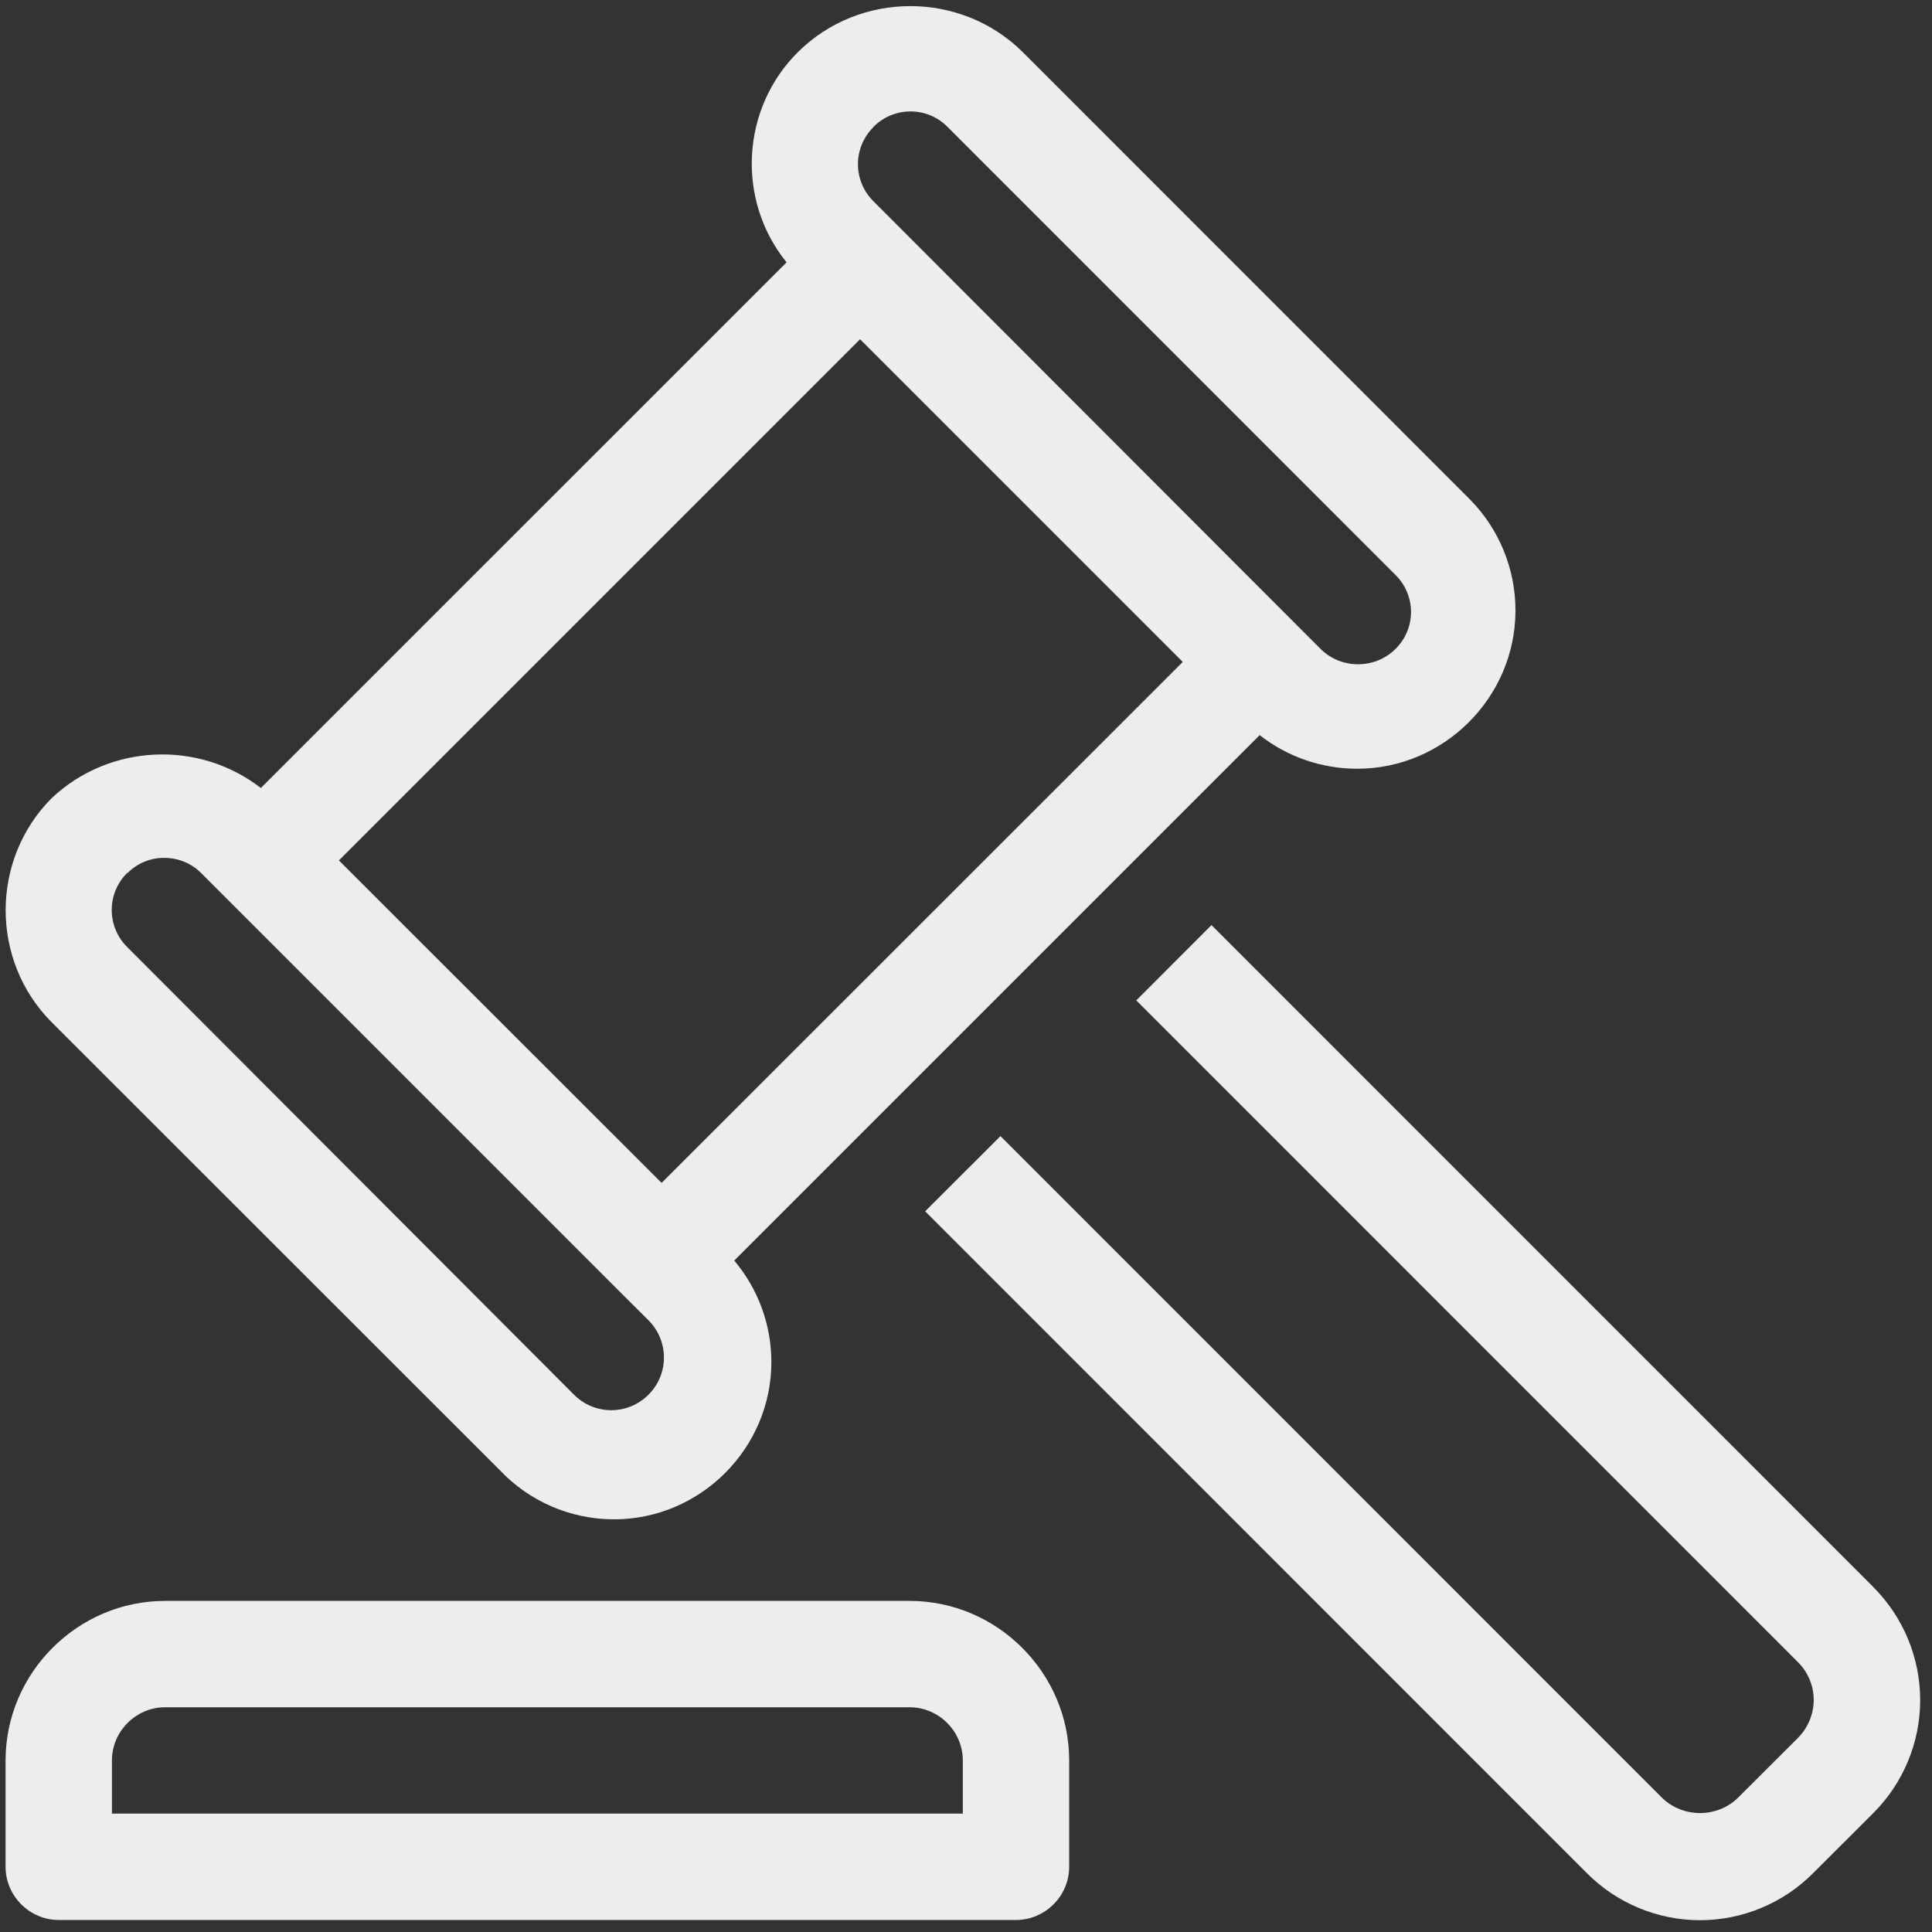
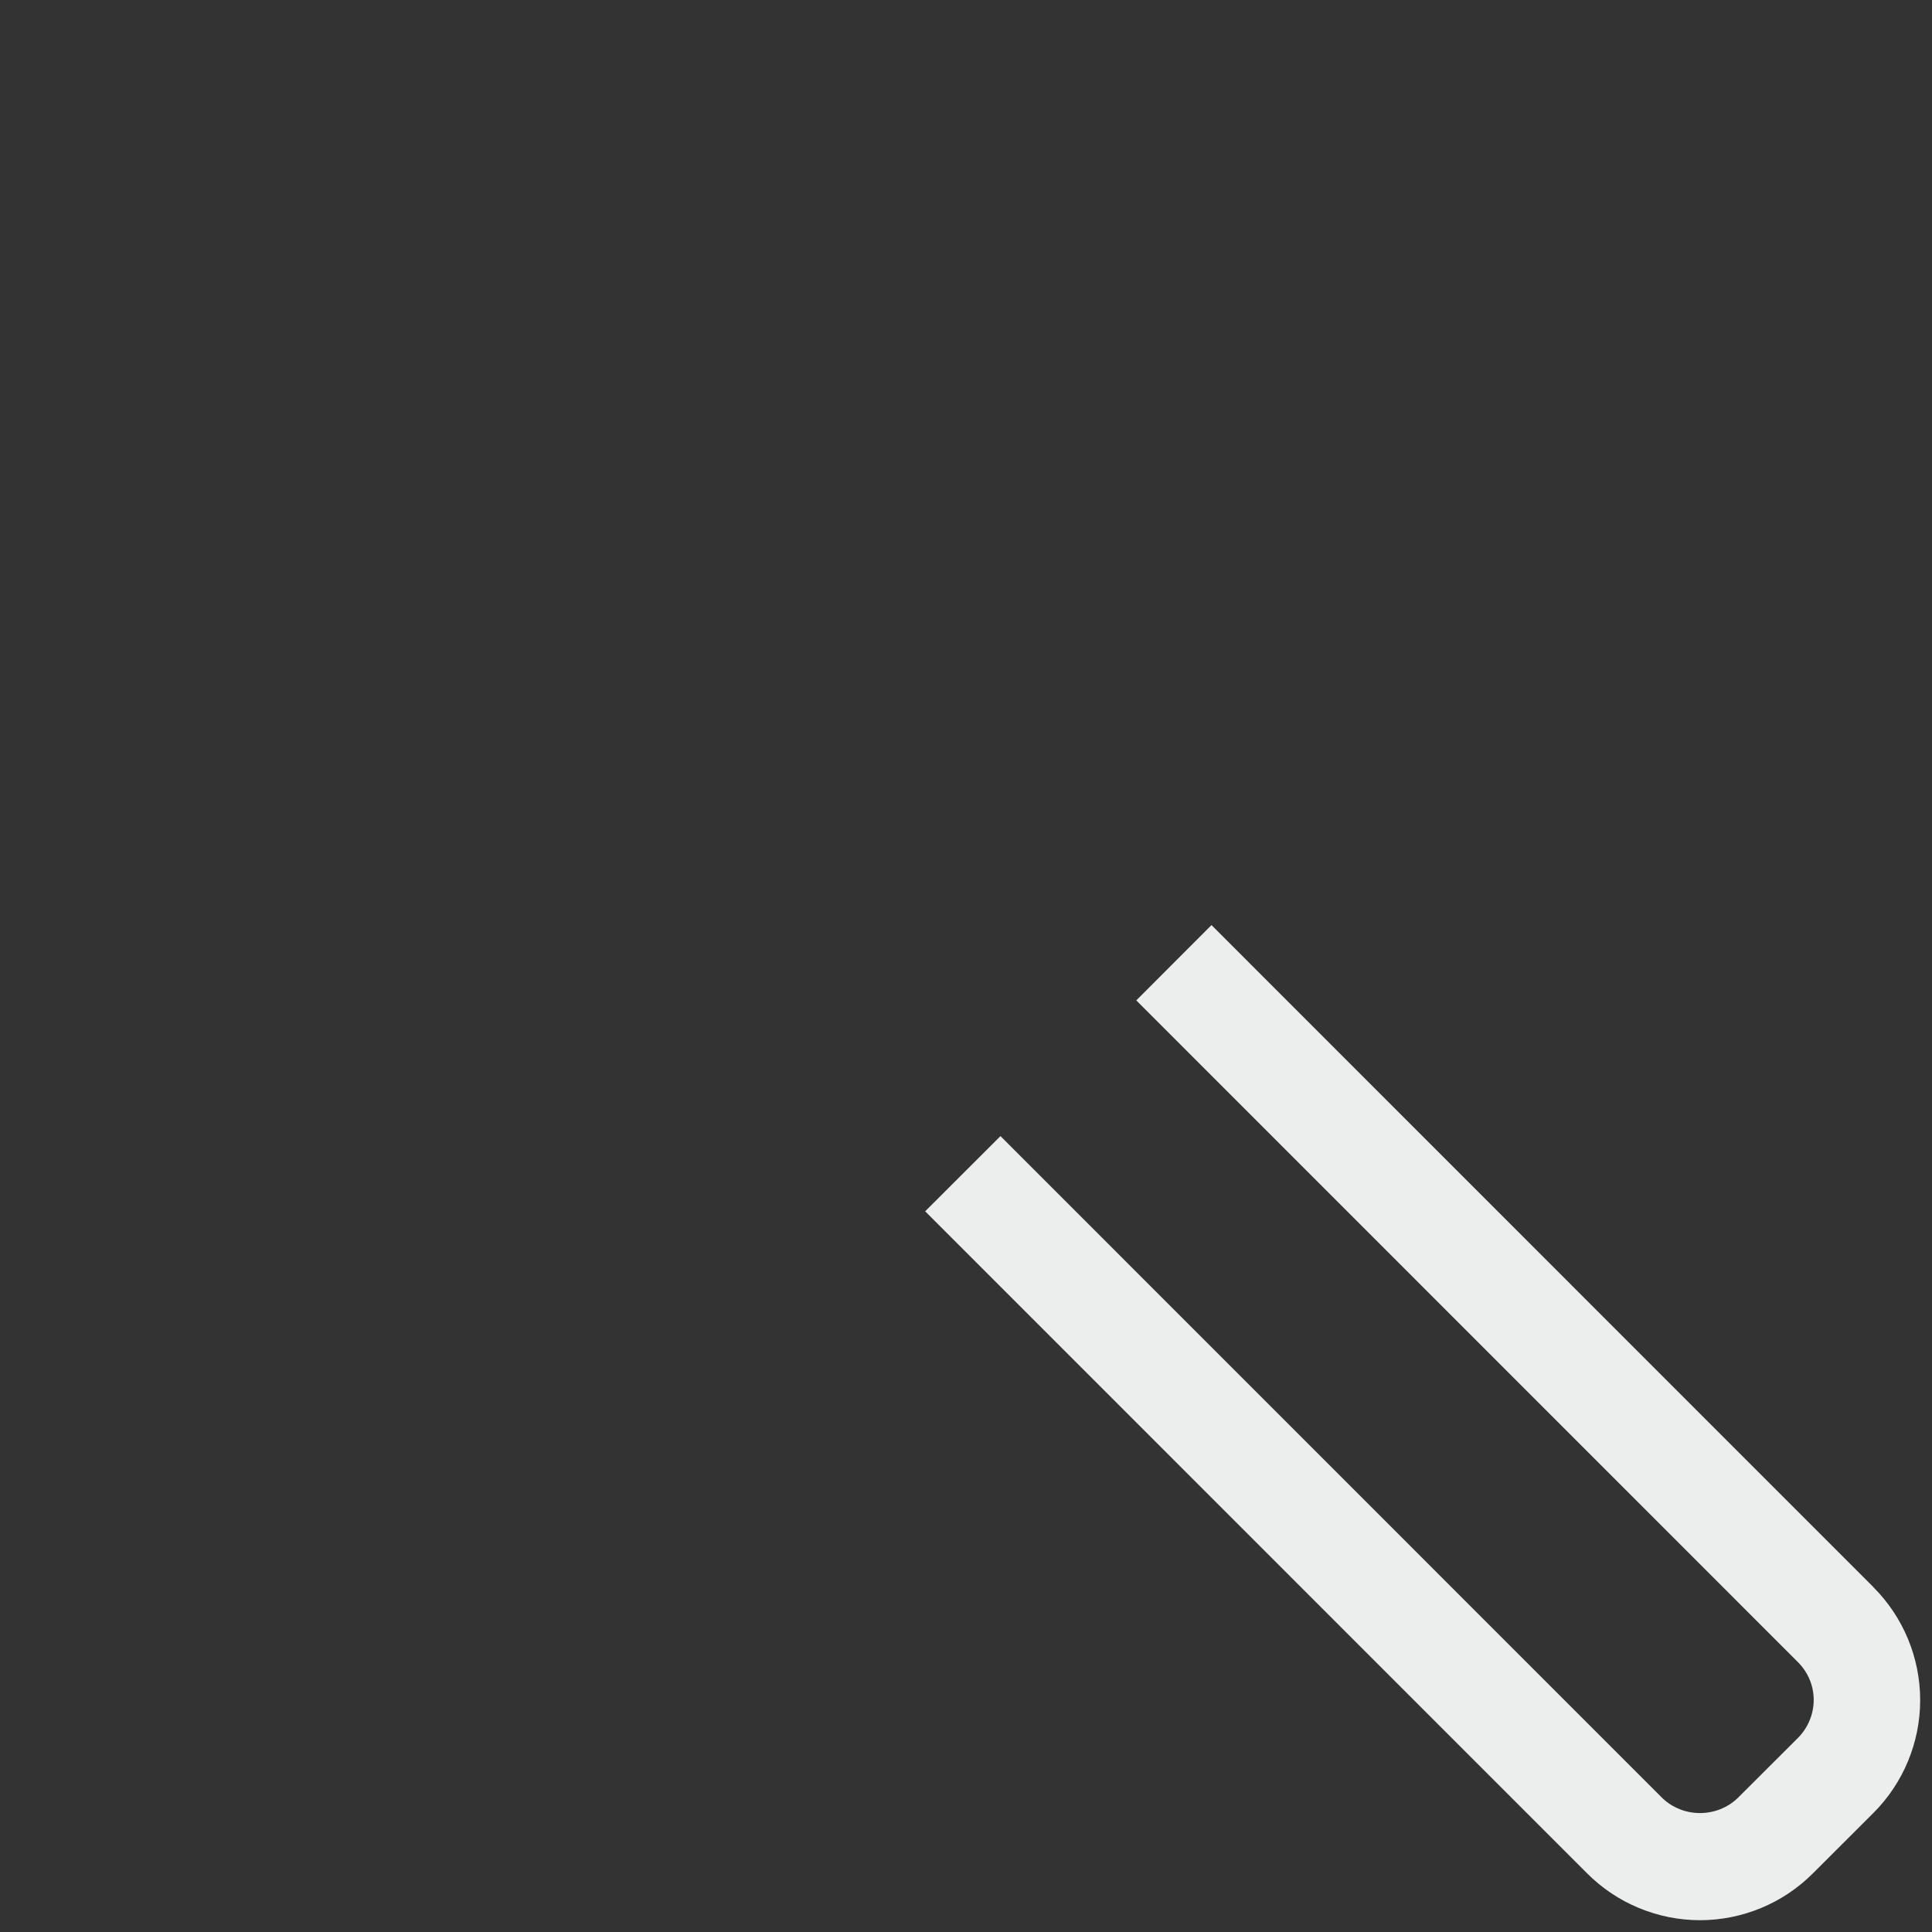
<svg xmlns="http://www.w3.org/2000/svg" width="100%" height="100%" viewBox="0 0 288 288" version="1.1" xml:space="preserve" style="fill-rule:evenodd;clip-rule:evenodd;stroke-linejoin:round;stroke-miterlimit:2;">
  <rect x="0" y="0" width="288" height="288" fill="#333333" stroke="none" />
  <g transform="matrix(15.855,0,0,15.855,-46.734,-46.746)">
    <g id="SvgjsG1039">
      <g>
        <g>
          <path d="M20.56,17.869L14.338,11.646L13.631,12.354L19.853,18.577C19.947,18.671 20,18.798 20,18.931C20,19.064 19.947,19.192 19.853,19.287L19.286,19.853C19.089,20.042 18.773,20.042 18.576,19.853L12.354,13.63L11.646,14.337L17.869,20.561C18.15,20.843 18.533,21.002 18.931,21.002C19.329,21.002 19.712,20.843 19.993,20.561L20.56,19.995C20.842,19.714 21.001,19.331 21.001,18.933C21.001,18.534 20.842,18.151 20.56,17.87L20.56,17.869Z" style="fill:rgb(236,238,237);fill-rule:nonzero;" />
-           <path d="M7.646,16.77C7.925,17.066 8.314,17.233 8.721,17.233C9.532,17.233 10.2,16.566 10.2,15.754C10.2,15.405 10.076,15.067 9.851,14.8L14.791,9.86C15.053,10.065 15.375,10.176 15.708,10.176C16.524,10.176 17.196,9.504 17.196,8.688C17.196,8.298 17.043,7.924 16.77,7.646L12.562,3.437C11.981,2.862 11.032,2.862 10.451,3.437C9.915,3.968 9.868,4.829 10.343,5.415L5.4,10.357C4.813,9.903 3.976,9.943 3.435,10.451C2.856,11.03 2.856,11.982 3.435,12.561L7.646,16.77ZM9.168,14.07L6.134,11.038L11.034,6.138L14.068,9.172L9.168,14.07ZM11.158,4.143C11.25,4.049 11.376,3.996 11.508,3.996C11.64,3.996 11.766,4.049 11.858,4.143L16.066,8.352C16.16,8.444 16.214,8.57 16.214,8.702C16.214,8.834 16.16,8.96 16.066,9.052C15.873,9.241 15.559,9.241 15.366,9.052L11.158,4.839C11.066,4.747 11.014,4.622 11.014,4.492C11.014,4.362 11.066,4.237 11.158,4.145L11.158,4.143ZM4.145,11.158C4.237,11.065 4.362,11.013 4.492,11.014C4.623,11.014 4.748,11.065 4.84,11.158L8.813,15.131L9.045,15.362C9.138,15.455 9.19,15.581 9.19,15.712C9.19,15.984 8.967,16.207 8.695,16.207C8.564,16.207 8.438,16.155 8.345,16.062L4.145,11.854C4.051,11.762 3.998,11.636 3.998,11.504C3.998,11.372 4.051,11.246 4.145,11.154L4.145,11.158ZM11.5,18L4.5,18C3.677,18 3,18.677 3,19.5L3,20.5C3,20.774 3.226,21 3.5,21L12.5,21C12.774,21 13,20.774 13,20.5L13,19.5C13,18.677 12.323,18 11.5,18ZM12,20L4,20L4,19.5C4,19.226 4.226,19 4.5,19L11.5,19C11.774,19 12,19.226 12,19.5L12,20Z" style="fill:rgb(236,238,237);fill-rule:nonzero;" />
        </g>
      </g>
    </g>
  </g>
</svg>